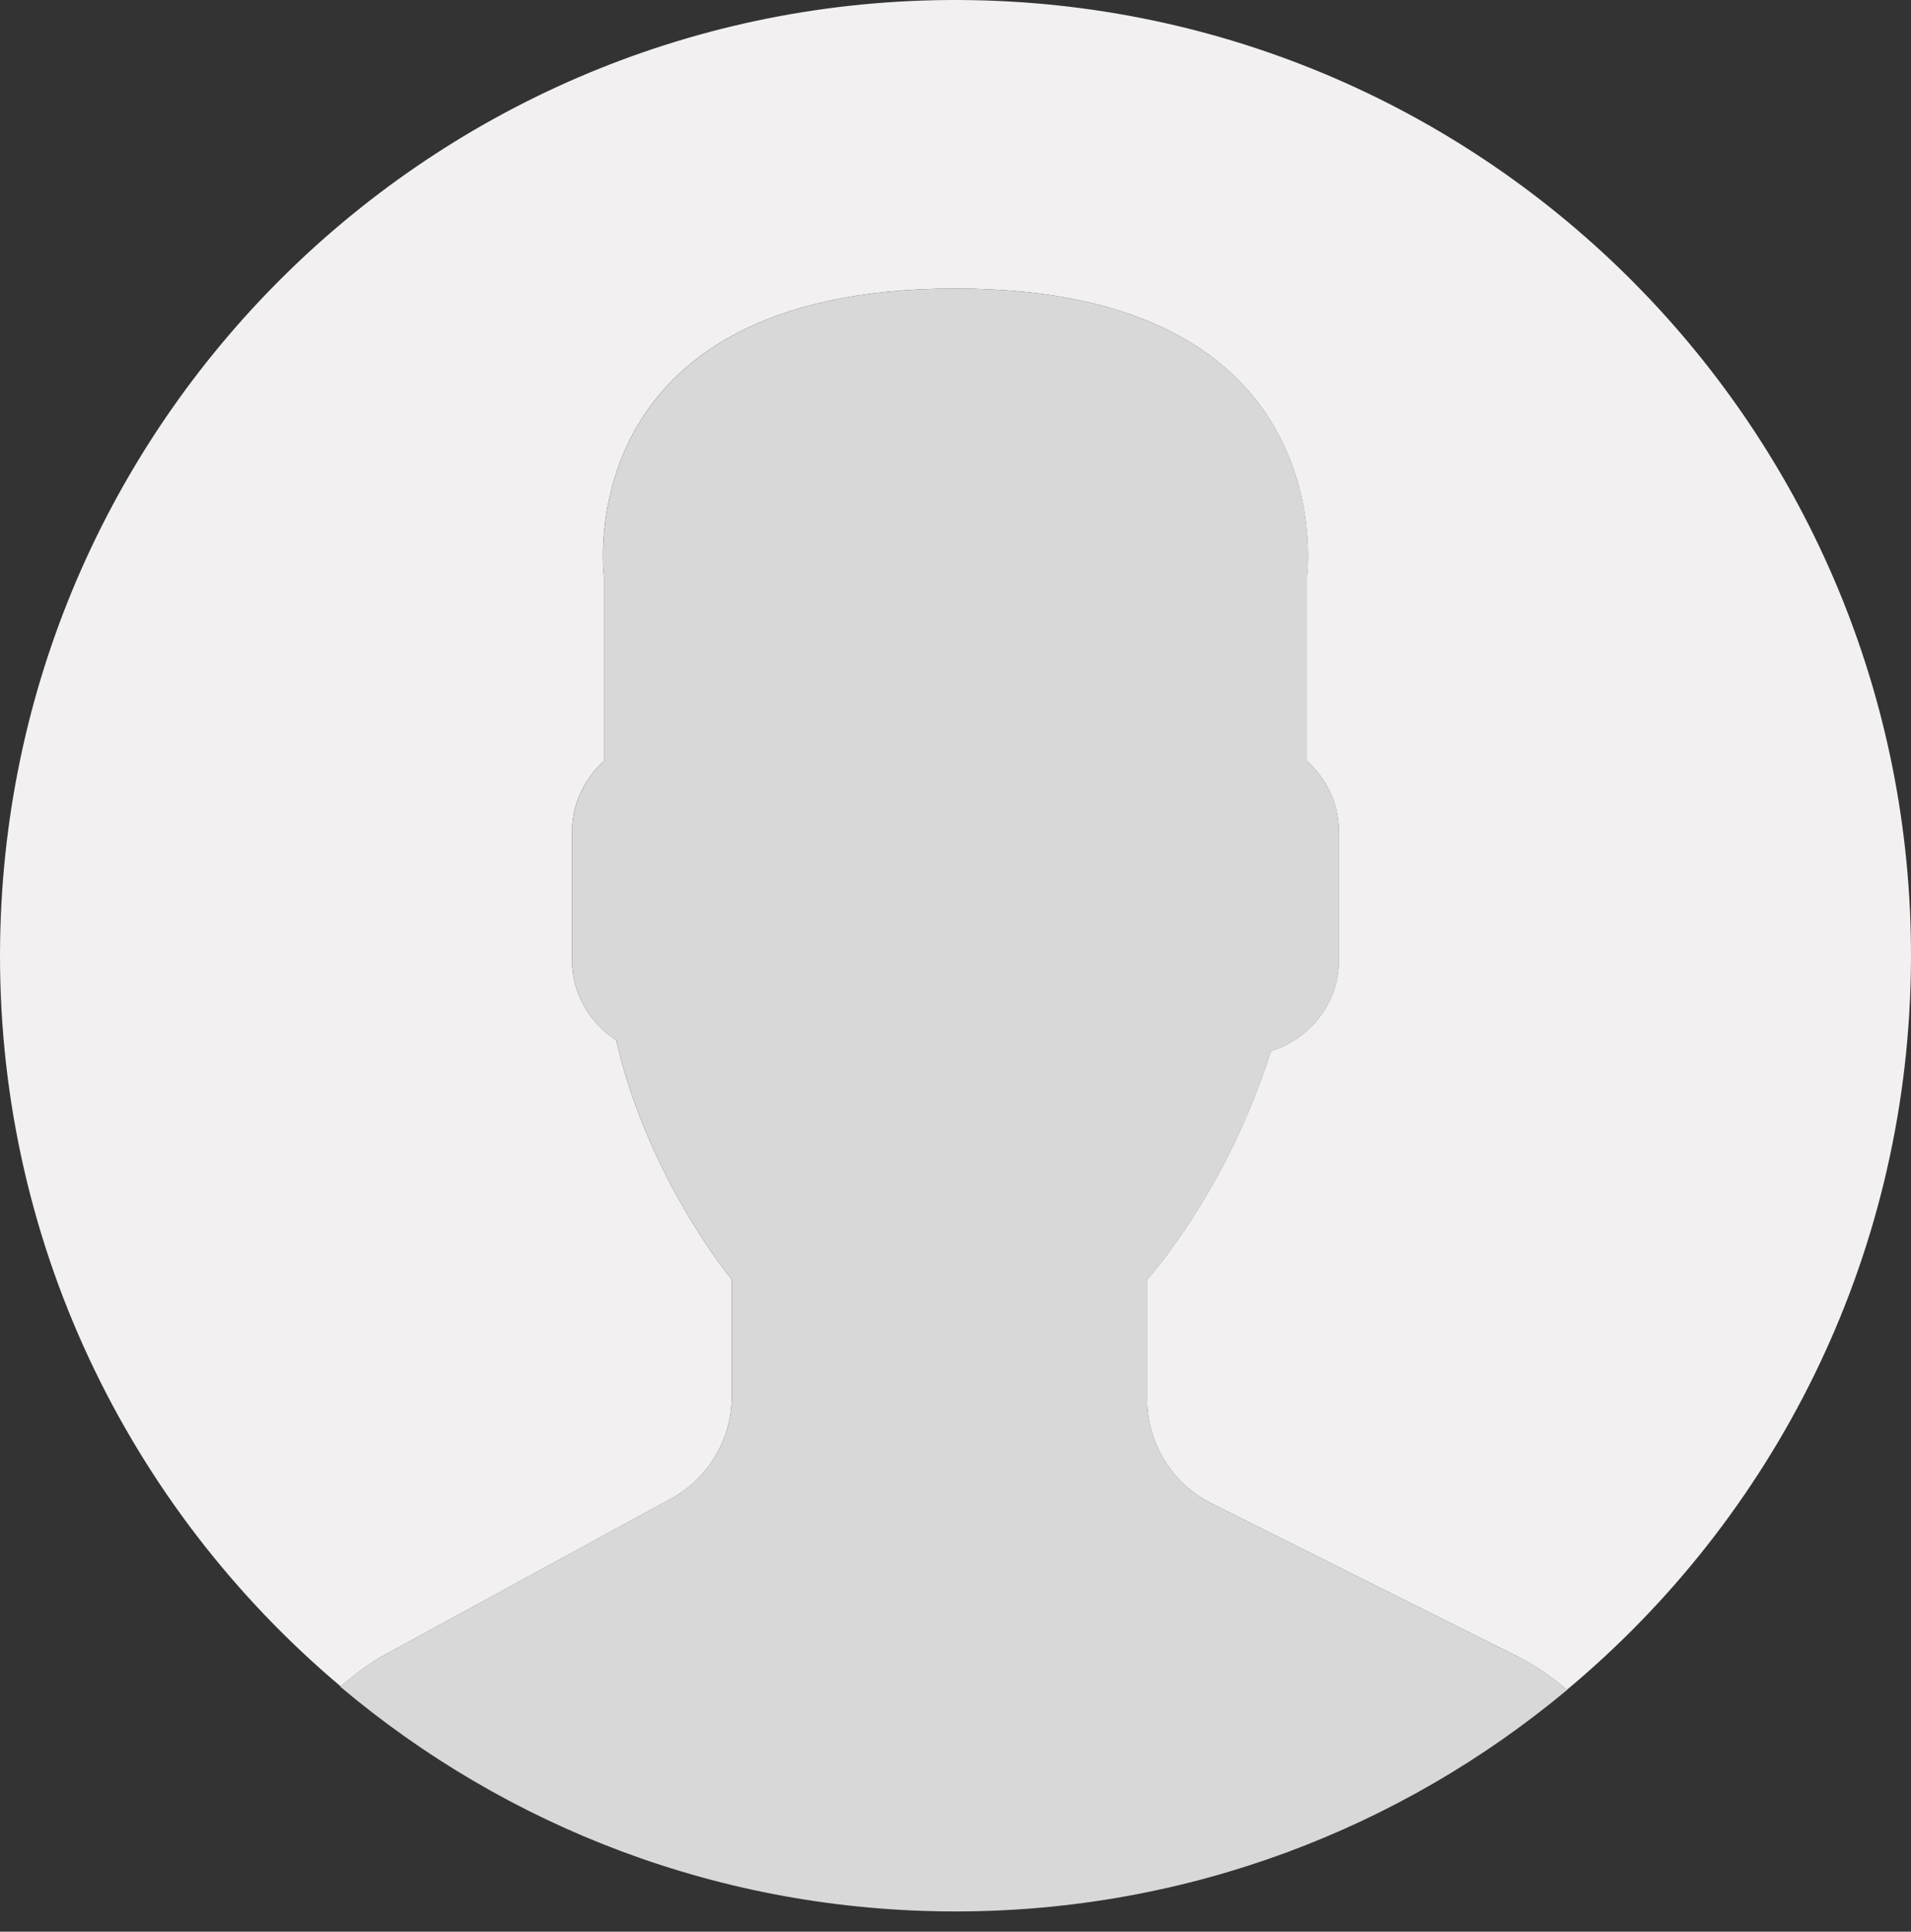
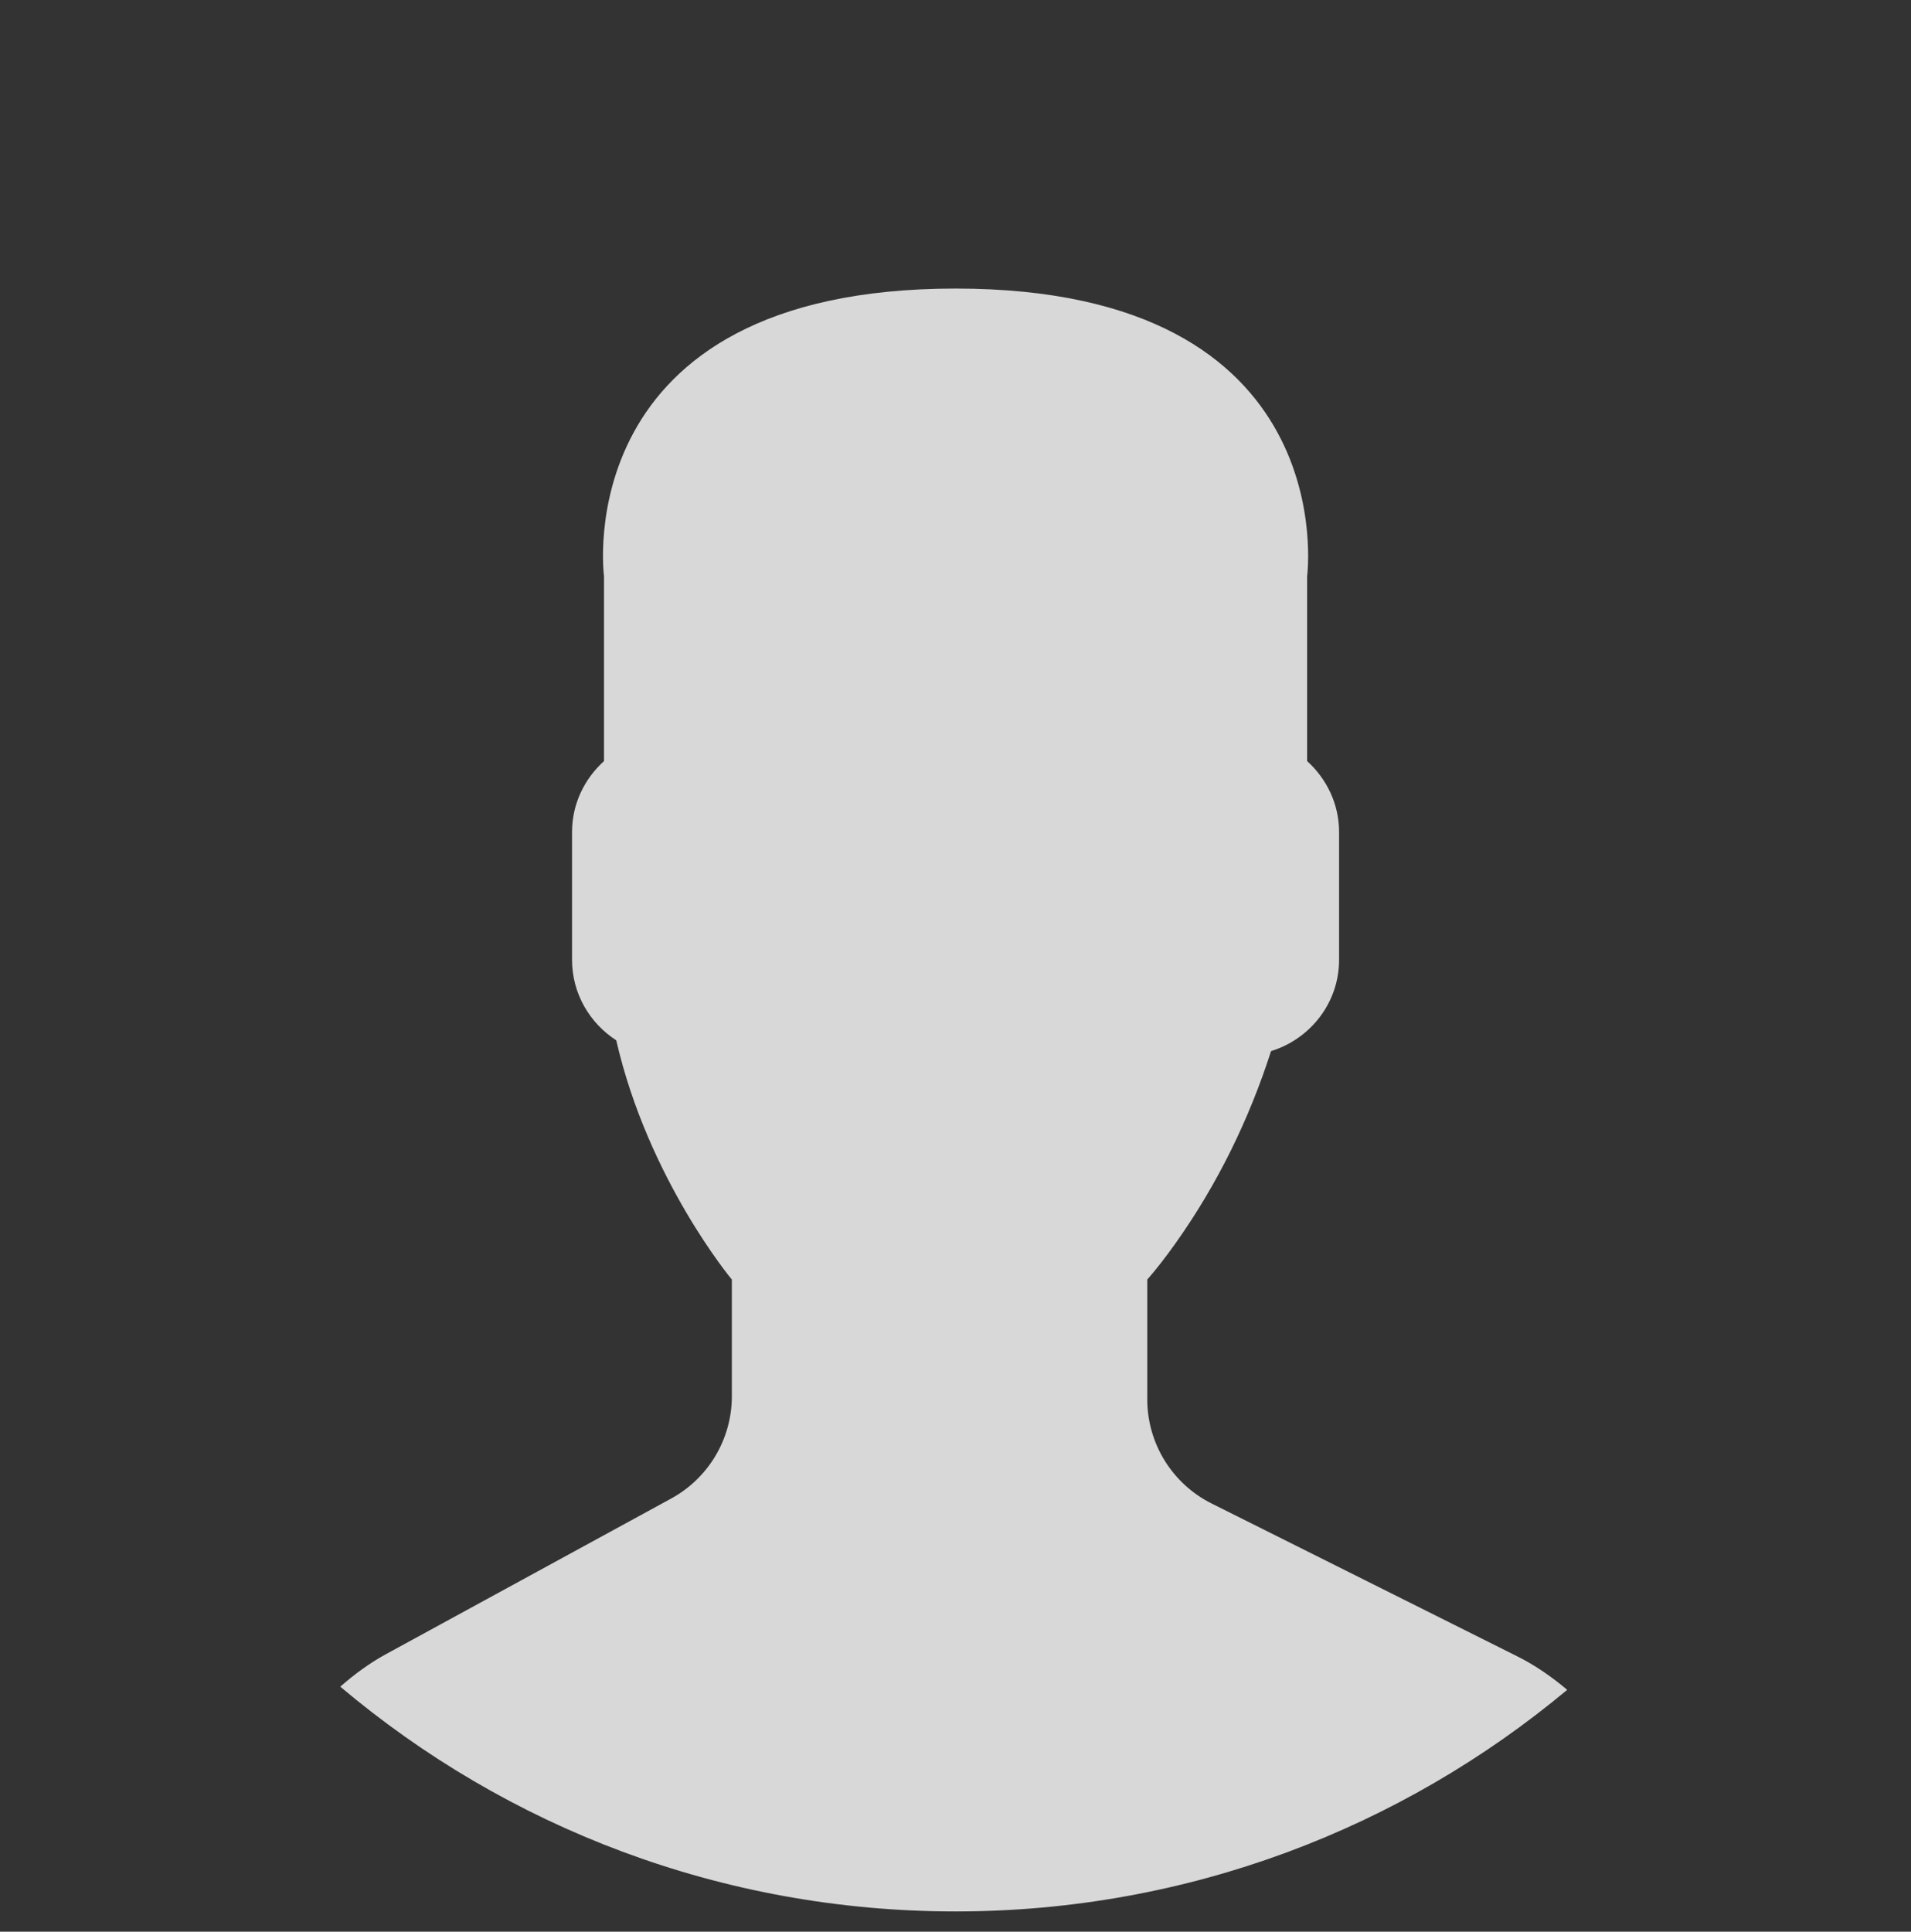
<svg xmlns="http://www.w3.org/2000/svg" width="94" height="95" viewBox="0 0 94 95" fill="none">
  <rect x="0" y="0" width="94" height="95" fill="#333333" stroke="none" />
  <path d="M33.012 73.699L18.988 81.349C18.165 81.797 17.425 82.349 16.737 82.95C24.914 89.845 35.469 94.004 47.001 94.004C58.448 94.004 68.936 89.907 77.089 83.106C76.337 82.472 75.522 81.9 74.617 81.45L59.599 73.942C57.659 72.972 56.433 70.989 56.433 68.82V62.928C56.856 62.447 57.338 61.83 57.854 61.101C59.901 58.21 61.449 55.029 62.522 51.693C64.449 51.099 65.868 49.32 65.868 47.206V40.917C65.868 39.533 65.252 38.297 64.296 37.431V28.34C64.296 28.34 66.164 14.191 47.003 14.191C27.842 14.191 29.71 28.34 29.71 28.34V37.431C28.752 38.297 28.138 39.533 28.138 40.917V47.206C28.138 48.862 29.009 50.321 30.313 51.163C31.884 58.004 35.999 62.928 35.999 62.928V68.674C35.997 70.767 34.852 72.695 33.012 73.699Z" fill="#D8D8D8" />
-   <path d="M47.805 0.007C21.851 -0.436 0.45 20.244 0.007 46.198C-0.245 60.914 6.314 74.14 16.757 82.936C17.44 82.34 18.173 81.794 18.987 81.35L33.011 73.701C34.85 72.697 35.996 70.769 35.996 68.672V62.926C35.996 62.926 31.88 58.002 30.31 51.161C29.008 50.318 28.135 48.862 28.135 47.204V40.914C28.135 39.531 28.751 38.295 29.707 37.429V28.338C29.707 28.338 27.839 14.189 47 14.189C66.161 14.189 64.293 28.338 64.293 28.338V37.429C65.251 38.295 65.865 39.531 65.865 40.914V47.204C65.865 49.318 64.446 51.097 62.519 51.691C61.446 55.028 59.898 58.208 57.851 61.099C57.335 61.828 56.853 62.445 56.431 62.926V68.818C56.431 70.987 57.656 72.972 59.596 73.94L74.614 81.448C75.515 81.898 76.329 82.468 77.079 83.101C87.207 74.655 93.75 62.026 93.993 47.805C94.44 21.851 73.761 0.45 47.805 0.007Z" fill="#F2F0F0" />
</svg>